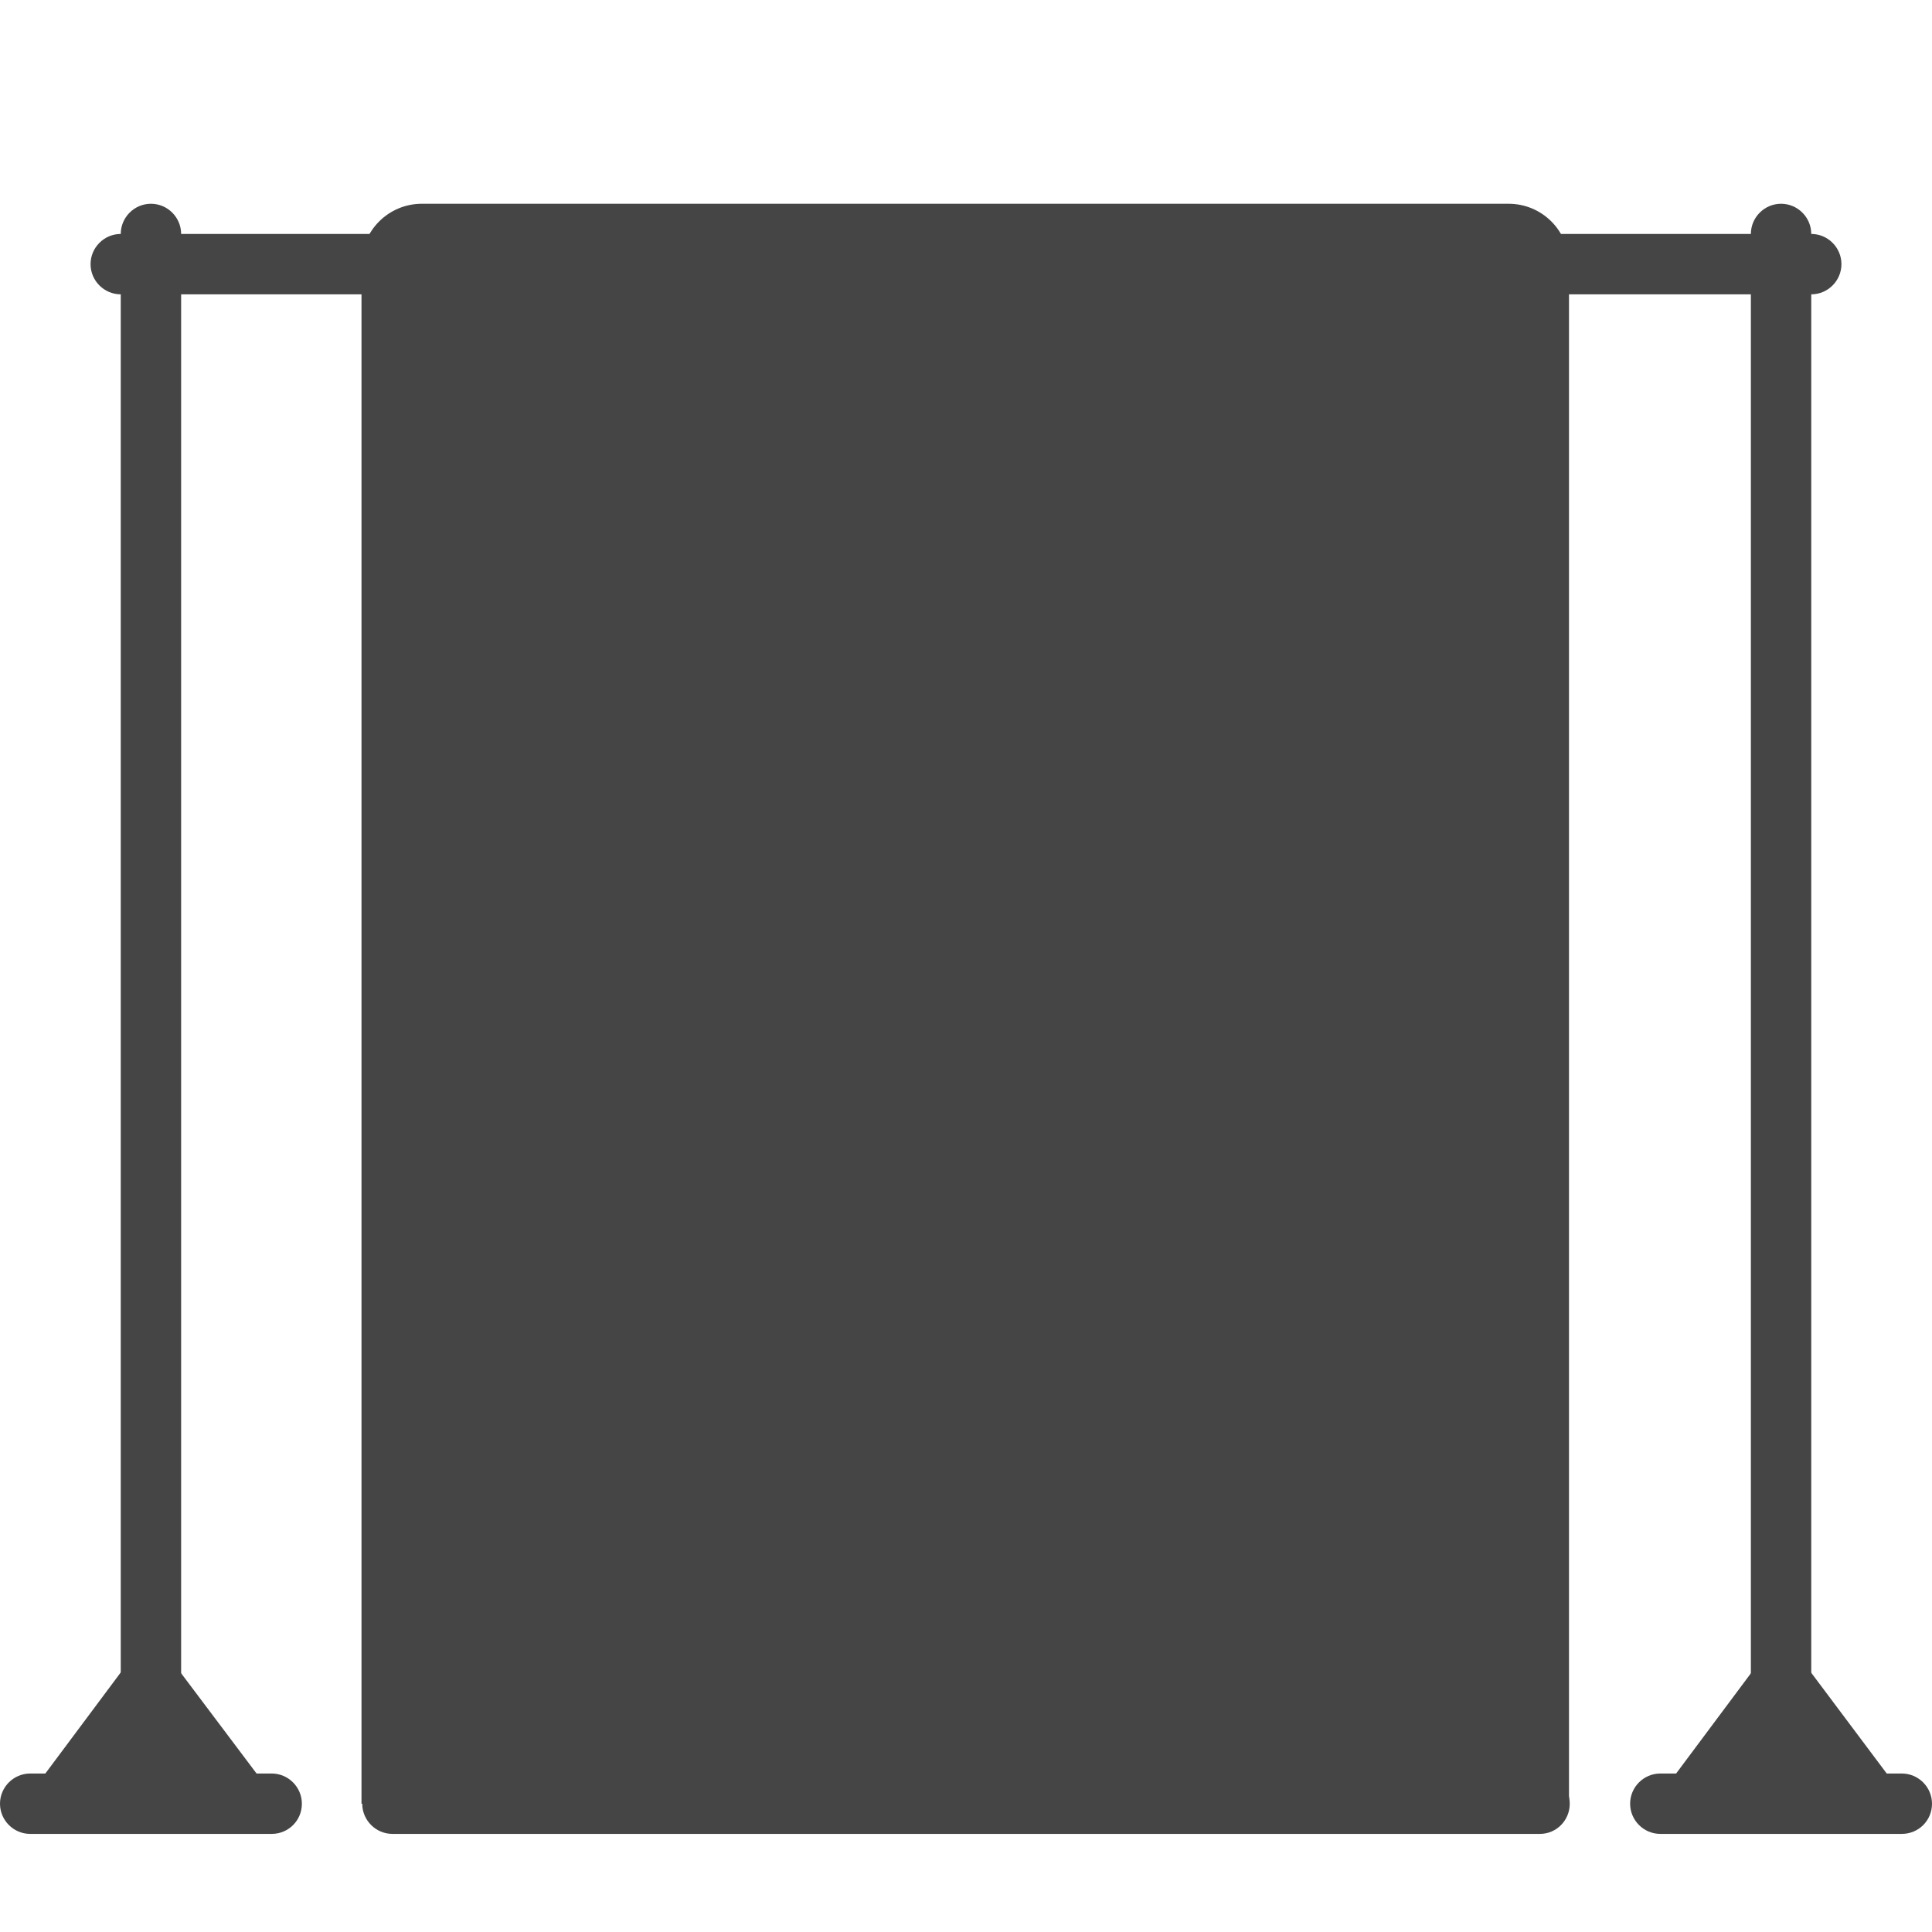
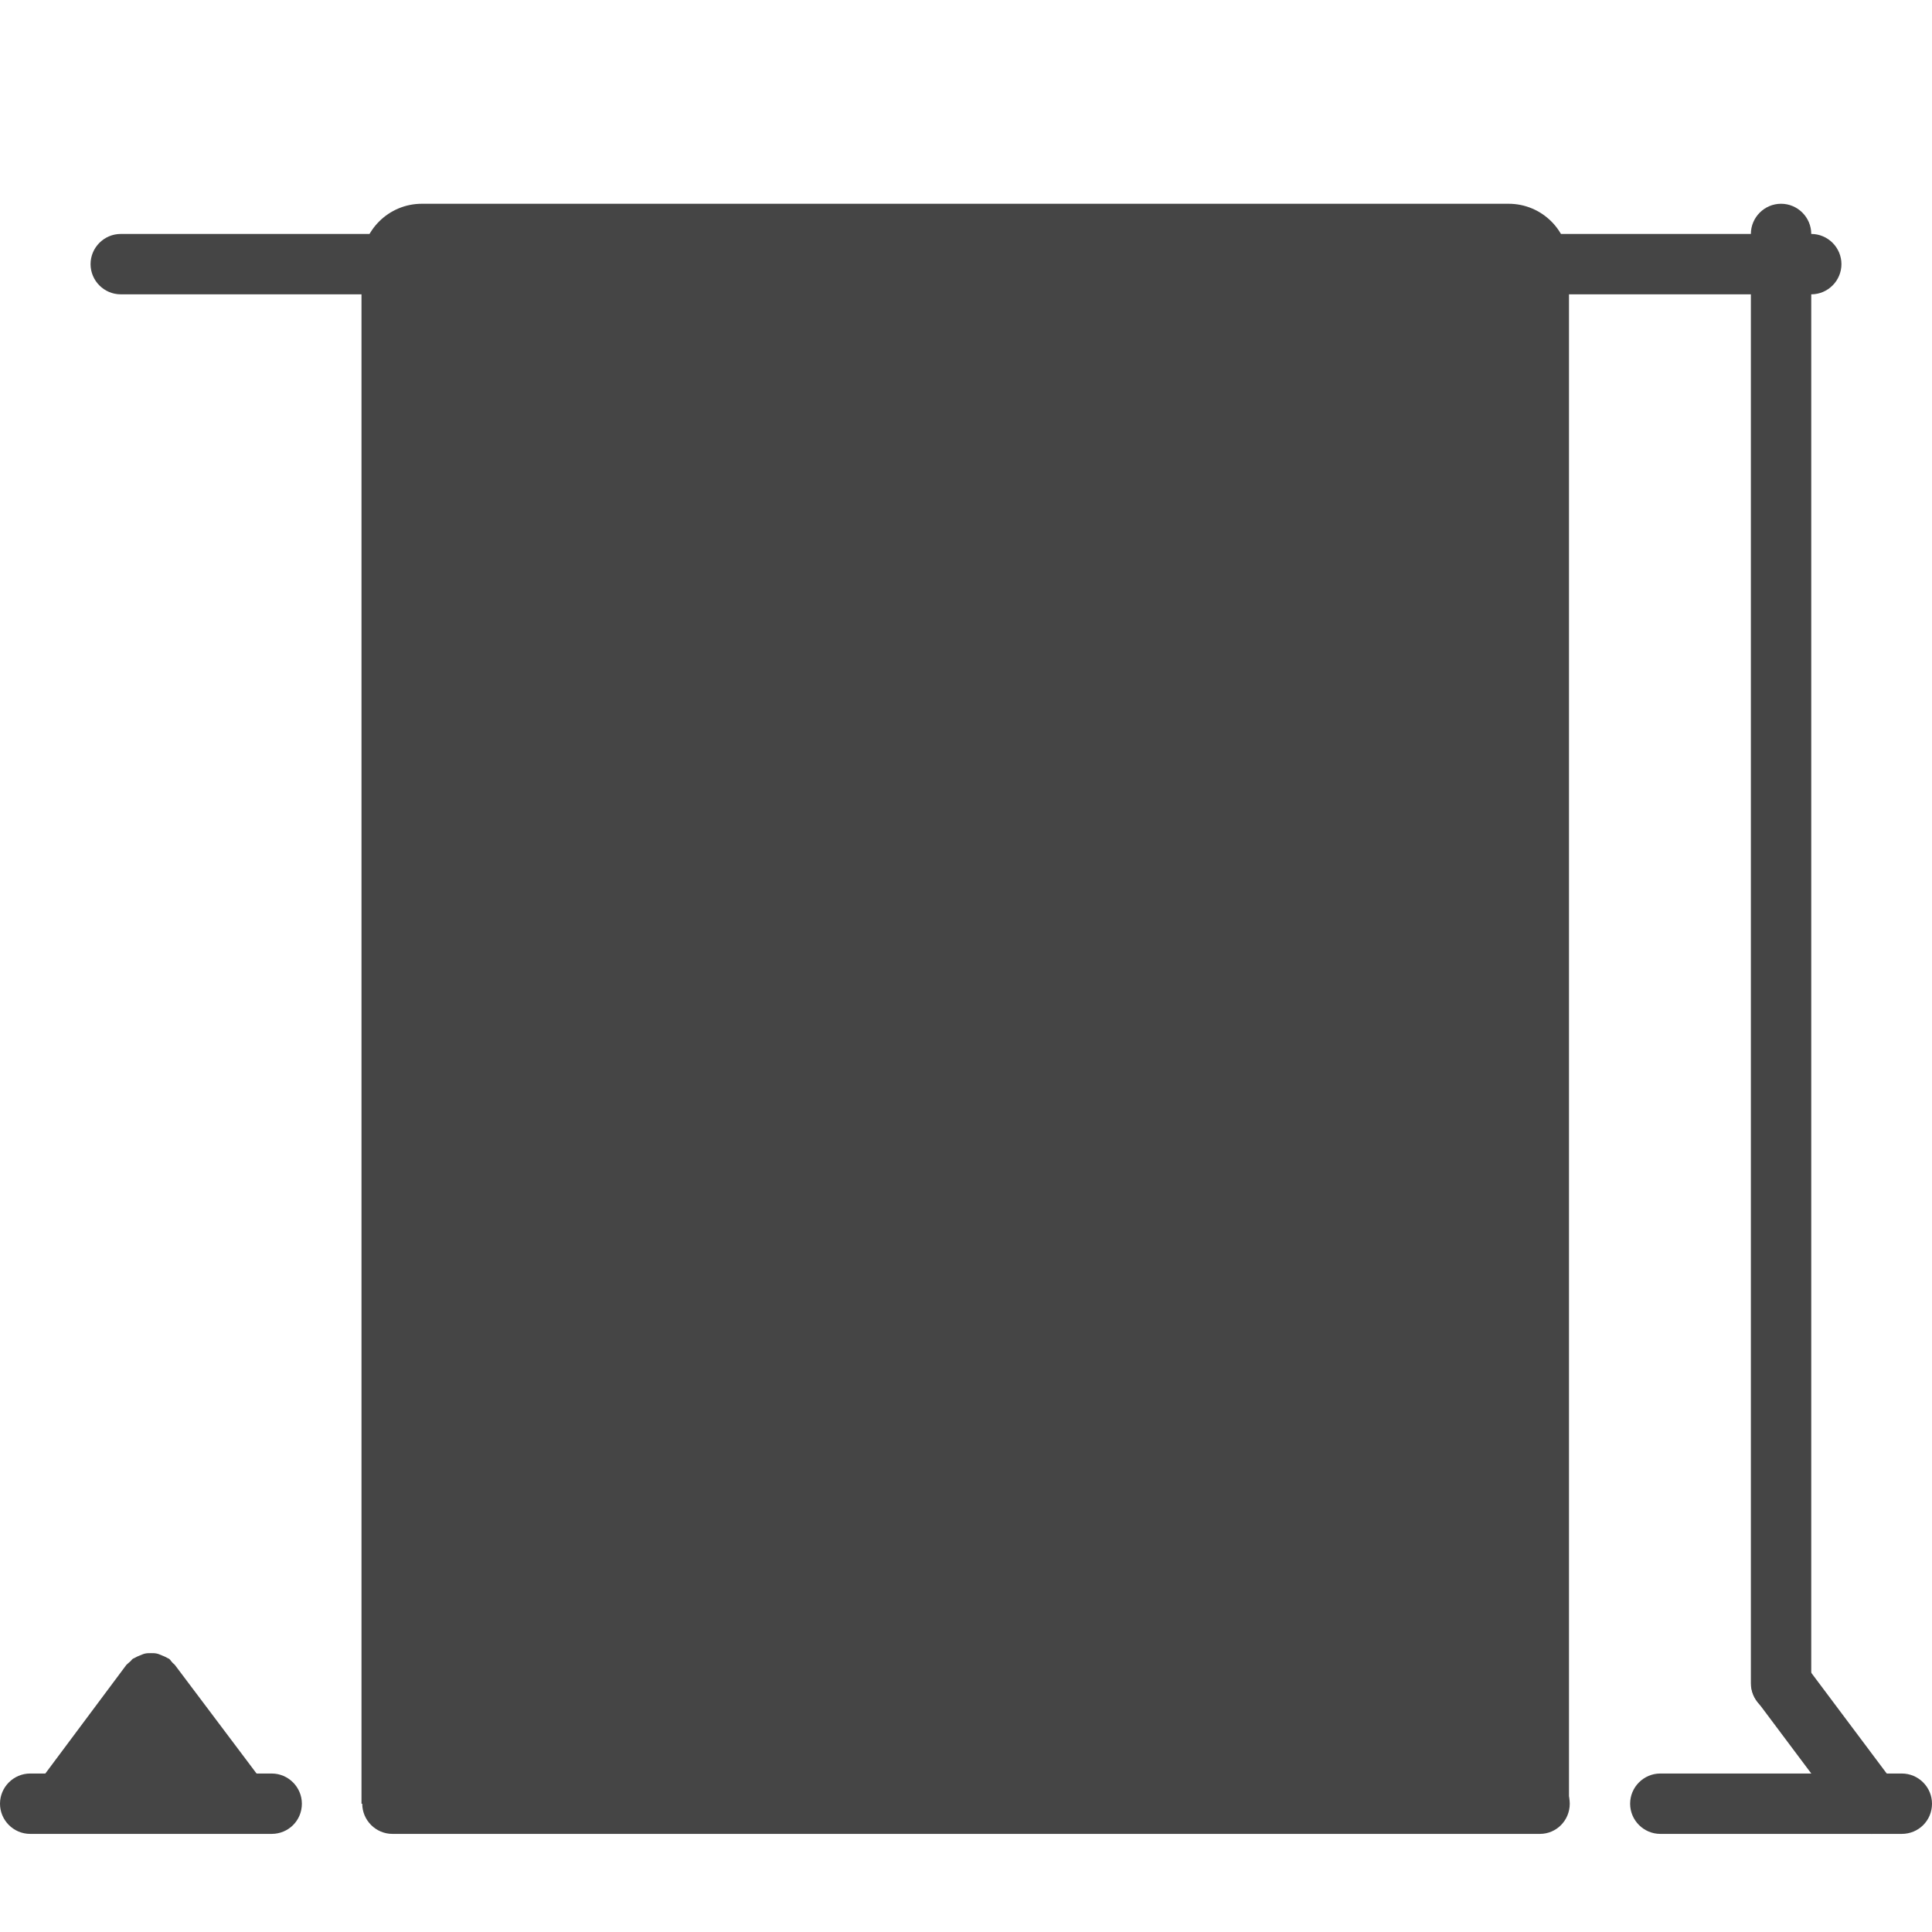
<svg xmlns="http://www.w3.org/2000/svg" version="1.1" id="icons" x="0px" y="0px" viewBox="-49 141 512 512" style="enable-background:new -49 141 512 512;" xml:space="preserve">
  <style type="text/css">
	.st0{fill:#454545;}
</style>
-   <path class="st0" d="M-9,595.1c-4.4,0-8-3.6-8-8V203c0-4.4,3.6-8,8-8s8,3.6,8,8v384.2C-1,591.5-4.6,595.1-9,595.1z" />
  <path class="st0" d="M21.4,614.2l-24-31.9c-0.2-0.3-0.6-0.5-0.8-0.8c-0.3-0.3-0.4-0.6-0.8-0.9c-0.1-0.1-0.3-0.1-0.4-0.2  c-0.5-0.3-1-0.5-1.5-0.7s-0.9-0.4-1.4-0.5s-1-0.1-1.5-0.1s-1,0-1.5,0.1s-0.9,0.3-1.4,0.5s-1,0.4-1.5,0.7c-0.1,0.1-0.3,0.1-0.4,0.2  c-0.3,0.2-0.5,0.6-0.8,0.8c-0.3,0.3-0.6,0.5-0.9,0.8L-39,613.7c-2.6,3.5-1.9,8.6,1.6,11.2c1.4,1.1,3.1,1.6,4.8,1.6  c2.4,0,4.8-1.1,6.4-3.2l3.3-4.4H5l3.6,4.8c1.6,2.1,4,3.2,6.4,3.2c1.7,0,3.4-0.5,4.8-1.6C23.3,622.8,24,617.8,21.4,614.2L21.4,614.2z  " />
  <path class="st0" d="M23,627h-64c-4.4,0-8-3.6-8-8s3.6-8,8-8h64c4.4,0,8,3.6,8,8C31,623.5,27.4,627,23,627z" />
  <path class="st0" d="M55,219h-72c-4.4,0-8-3.6-8-8s3.6-8,8-8h72c4.4,0,8,3.6,8,8S59.4,219,55,219z" />
-   <path class="st0" d="M422.8,587.1l23.9,31.9h-47.4v-0.4L422.8,587.1z" />
  <path class="st0" d="M423,595.1c-4.4,0-8-3.6-8-8V203c0-4.4,3.6-8,8-8s8,3.6,8,8v384.2C431,591.5,427.4,595.1,423,595.1z" />
-   <path class="st0" d="M399.5,626.6c-1.7,0-3.3-0.5-4.8-1.6c-3.5-2.6-4.3-7.7-1.6-11.2l23.5-31.5c2.6-3.5,7.7-4.3,11.2-1.6  c3.5,2.6,4.3,7.7,1.6,11.2l-23.5,31.5C404.3,625.5,401.9,626.6,399.5,626.6z" />
  <path class="st0" d="M447,627c-2.4,0-4.8-1.1-6.4-3.2l-23.9-31.9c-2.7-3.5-1.9-8.5,1.6-11.2s8.5-1.9,11.2,1.6l23.9,31.9  c2.7,3.5,1.9,8.5-1.6,11.2C450.3,626.5,448.6,627,447,627z" />
  <path class="st0" d="M455,627h-64c-4.4,0-8-3.6-8-8s3.6-8,8-8h64c4.4,0,8,3.6,8,8C463,623.5,459.4,627,455,627z" />
  <path class="st0" d="M431,219h-80c-4.4,0-8-3.6-8-8s3.6-8,8-8h80c4.4,0,8,3.6,8,8S435.4,219,431,219z" />
  <g>
    <path class="st0" d="M359.1,627H55c-4.4,0-8-3.6-8-8s3.6-8,8-8h304c4.4,0,8,3.6,8,8S363.5,627,359.1,627z" />
    <path class="st0" d="M366.8,211v408h-320V211c0-8.9,7.2-16,16-16h288C359.6,195,366.8,202.1,366.8,211L366.8,211z" />
  </g>
</svg>